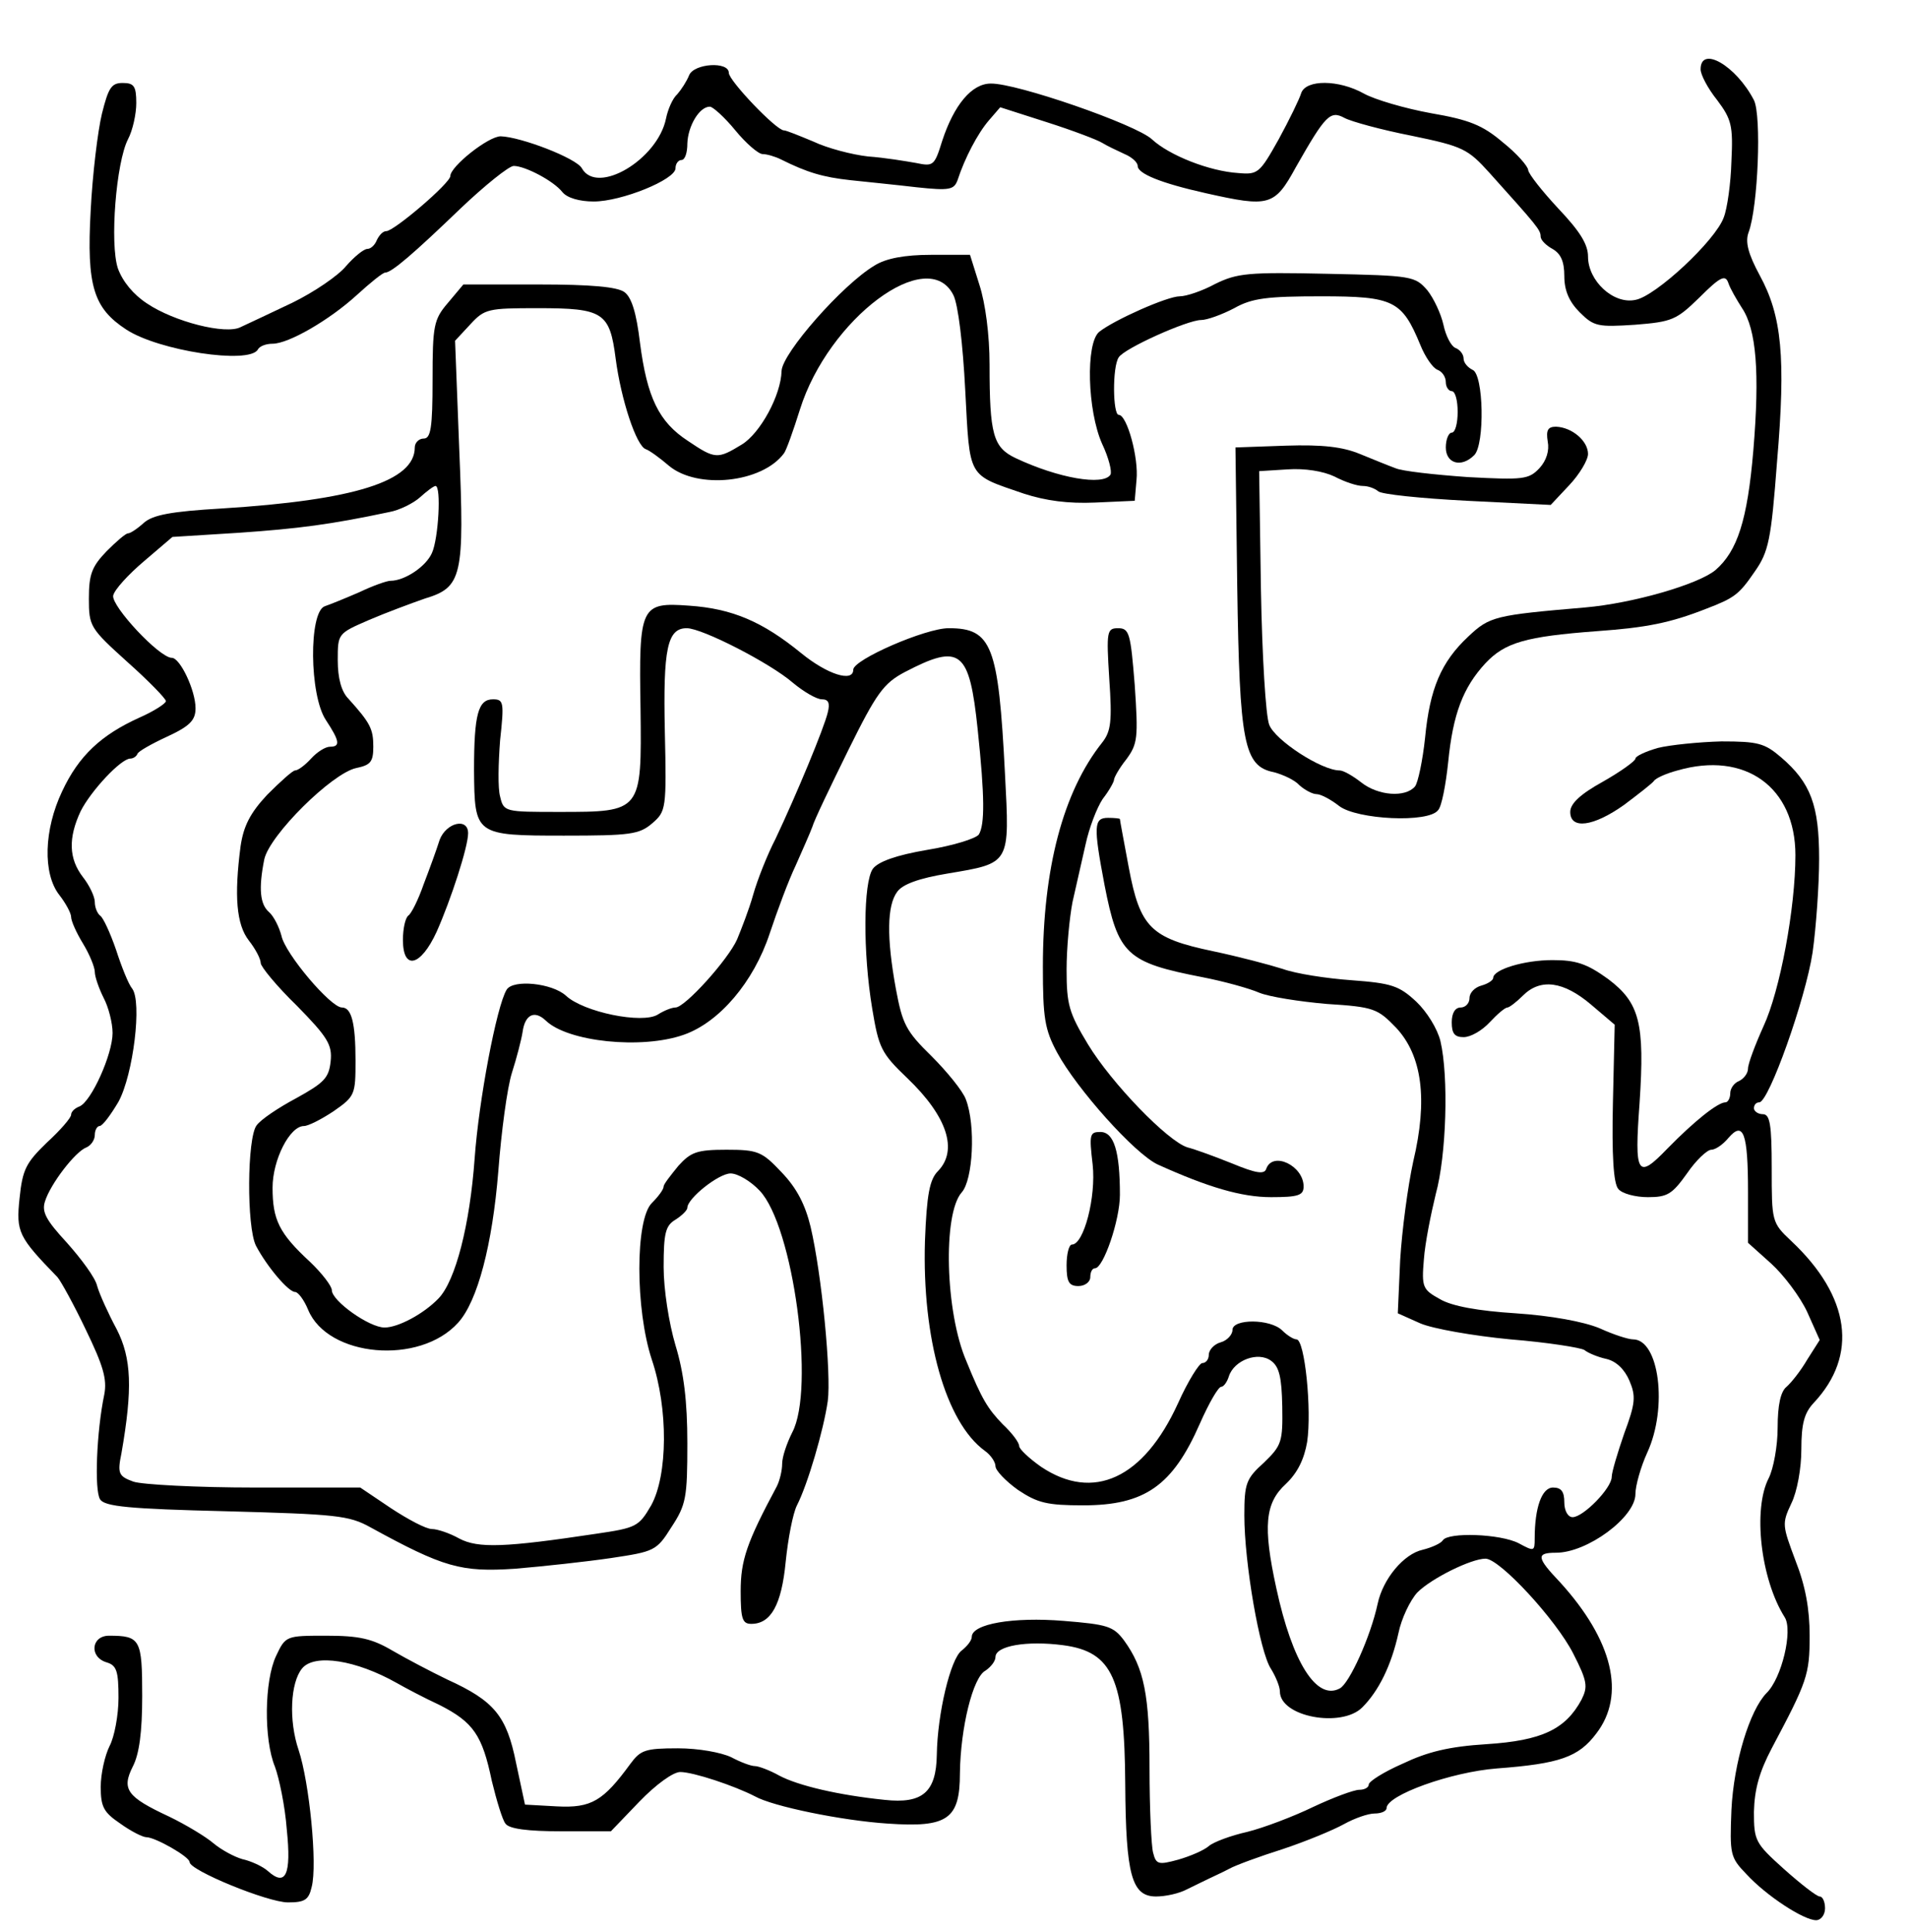
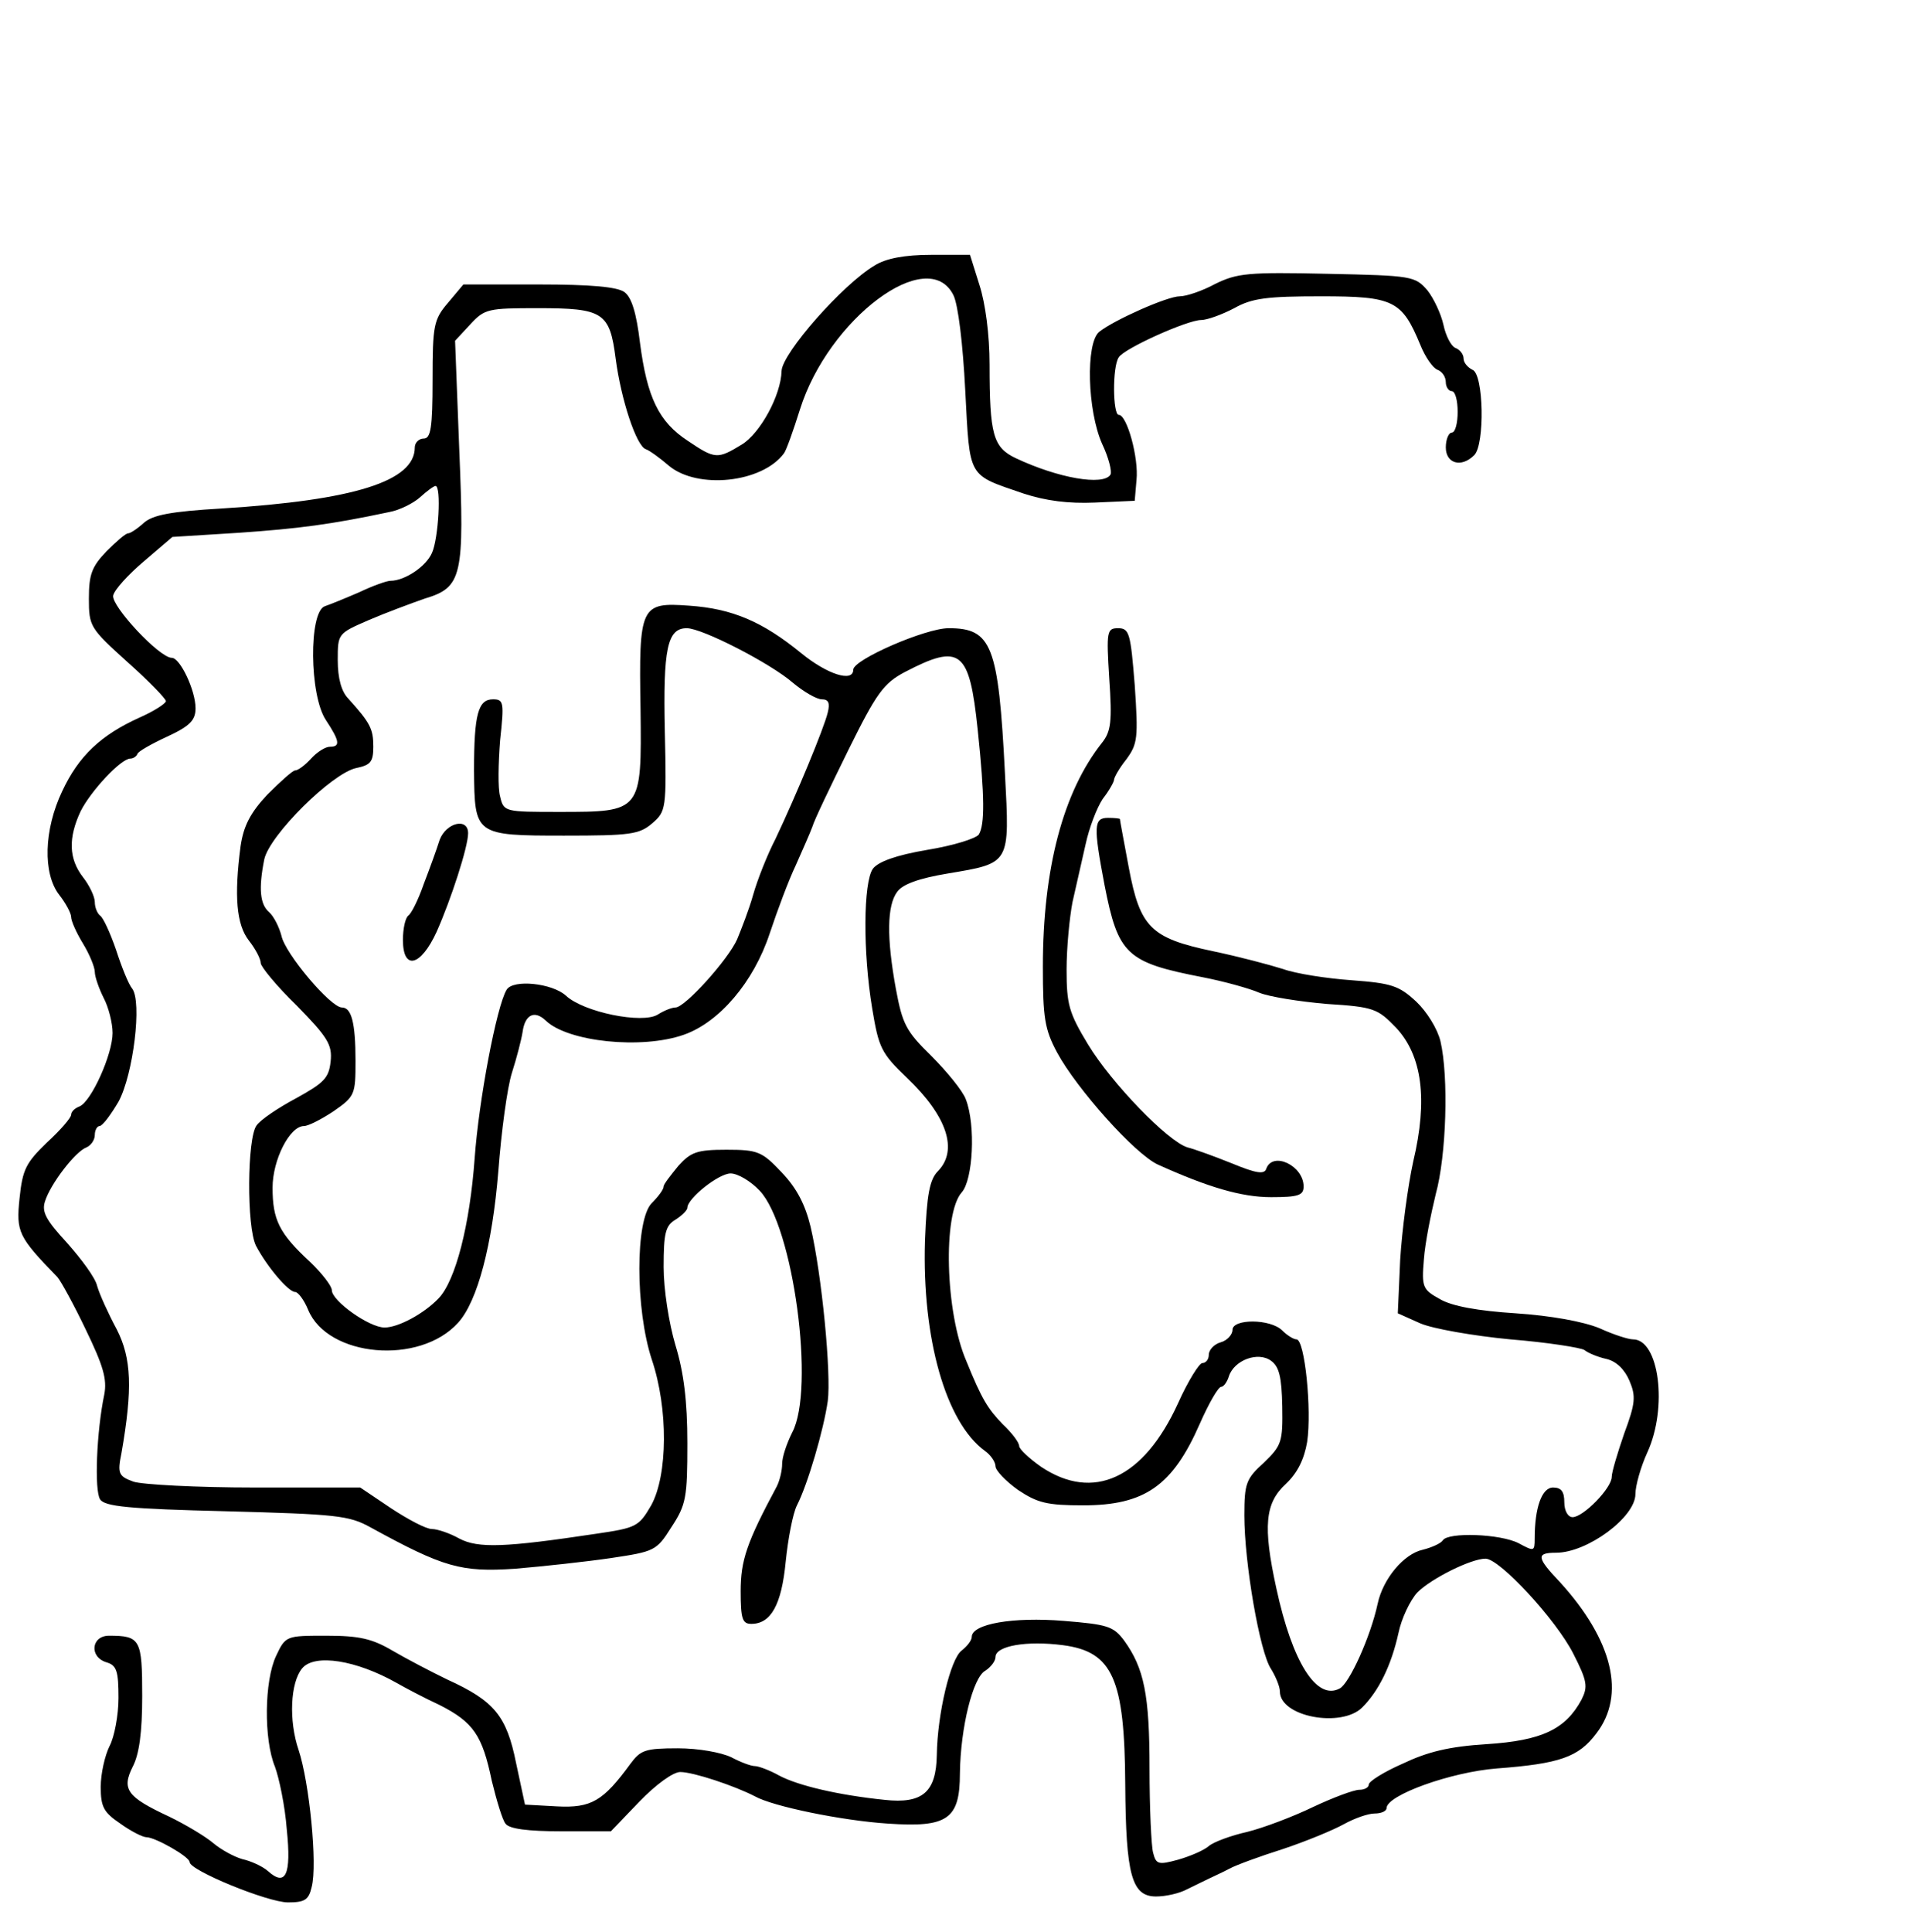
<svg xmlns="http://www.w3.org/2000/svg" version="1.0" width="322" height="326" viewBox="0 0 322 326" preserveAspectRatio="xMidYMid meet">
  <g transform="translate(0,326) scale(0.1,-0.1)" fill="#000000" stroke="none">
-     <path d="M2870 3143 c0 -9 12 -32 28 -52 24 -32 27 -43 24 -103 -1 -37 -7 -80 -13 -95 -14 -39 -115 -133 -149 -139 -37 -8 -80 32 -80 73 0 21 -14 43 -50 81 -27 29 -50 58 -51 65 0 6 -19 28 -43 47 -34 29 -57 38 -121 49 -44 8 -95 23 -113 33 -43 24 -98 24 -106 1 -3 -10 -20 -45 -38 -78 -32 -57 -35 -60 -68 -57 -49 3 -117 30 -146 57 -27 25 -229 95 -272 94 -32 0 -62 -36 -82 -97 -13 -42 -15 -43 -44 -37 -17 3 -53 9 -81 11 -27 3 -69 14 -92 25 -24 10 -46 19 -50 19 -13 0 -93 84 -93 97 0 20 -59 16 -67 -4 -4 -10 -13 -24 -20 -32 -8 -7 -16 -26 -19 -41 -14 -69 -116 -130 -142 -84 -9 17 -103 53 -137 54 -21 0 -85 -51 -85 -67 0 -12 -95 -93 -108 -93 -6 0 -12 -7 -16 -15 -3 -8 -10 -15 -16 -15 -6 0 -22 -13 -36 -29 -13 -16 -54 -44 -91 -62 -38 -18 -76 -36 -87 -41 -25 -13 -112 9 -158 40 -23 15 -41 37 -49 59 -14 42 -3 179 17 218 8 15 14 43 14 61 0 29 -4 34 -23 34 -19 0 -24 -8 -35 -52 -7 -29 -16 -103 -19 -164 -7 -127 5 -164 60 -200 55 -36 207 -59 222 -34 3 6 14 10 25 10 27 0 96 40 142 82 23 21 44 38 48 38 11 0 49 33 127 108 41 39 82 72 90 72 19 0 67 -25 82 -44 8 -10 29 -16 53 -16 47 0 138 37 138 56 0 8 5 14 10 14 6 0 10 12 10 28 1 29 20 62 38 62 5 0 25 -18 43 -40 18 -22 39 -40 46 -40 7 0 21 -4 31 -9 44 -22 71 -30 117 -35 28 -3 78 -8 112 -12 56 -6 63 -4 69 12 12 37 34 79 53 101 l19 22 78 -25 c44 -14 86 -30 94 -35 8 -5 25 -13 38 -19 12 -5 22 -14 22 -20 0 -13 39 -29 115 -46 107 -24 116 -22 152 44 50 88 58 96 82 83 11 -6 62 -20 113 -30 87 -18 95 -22 132 -63 80 -89 86 -96 86 -107 0 -6 9 -15 20 -21 14 -8 20 -21 20 -46 0 -24 8 -43 26 -61 24 -24 31 -25 93 -21 63 5 70 8 109 46 36 36 44 39 49 24 3 -9 14 -28 23 -42 24 -36 30 -108 19 -240 -10 -118 -27 -170 -64 -202 -29 -24 -139 -56 -220 -63 -152 -13 -161 -15 -197 -49 -46 -43 -65 -88 -73 -171 -4 -38 -12 -76 -17 -82 -16 -19 -62 -16 -91 7 -14 11 -30 20 -36 20 -31 0 -109 51 -119 77 -6 15 -12 117 -14 228 l-3 200 48 3 c29 2 60 -3 79 -12 17 -9 38 -16 48 -16 9 0 20 -4 26 -9 5 -5 72 -12 150 -16 l141 -7 31 33 c18 19 32 43 32 53 0 22 -27 45 -54 46 -14 0 -17 -6 -14 -25 3 -15 -2 -32 -14 -45 -18 -19 -27 -20 -121 -15 -56 4 -111 10 -122 15 -11 4 -38 15 -60 24 -29 12 -63 16 -125 14 l-85 -3 3 -235 c4 -264 11 -303 62 -313 15 -4 35 -13 43 -22 9 -8 22 -15 29 -15 7 0 24 -9 38 -20 30 -23 151 -29 167 -7 6 6 13 43 17 81 8 81 25 126 63 167 33 35 68 45 188 54 84 6 124 14 185 38 47 18 55 24 81 62 24 34 28 54 38 186 15 176 8 246 -29 314 -20 37 -25 57 -19 73 16 43 22 197 9 223 -30 58 -90 93 -90 52z" />
    <path d="M1476 2812 c-54 -32 -156 -148 -157 -178 -1 -41 -36 -105 -67 -124 -41 -25 -45 -25 -91 6 -49 32 -69 73 -81 166 -6 50 -14 76 -26 85 -12 9 -57 13 -145 13 l-127 0 -26 -31 c-24 -28 -26 -38 -26 -130 0 -81 -3 -99 -15 -99 -8 0 -15 -7 -15 -15 0 -57 -102 -89 -326 -103 -86 -5 -116 -11 -131 -24 -11 -10 -23 -18 -27 -18 -4 0 -20 -14 -36 -30 -25 -26 -30 -39 -30 -80 0 -47 2 -50 65 -107 36 -32 65 -62 65 -66 0 -4 -20 -17 -45 -28 -64 -29 -102 -64 -130 -124 -31 -65 -33 -139 -5 -175 11 -14 20 -31 20 -37 0 -7 9 -27 20 -45 11 -18 20 -40 20 -48 0 -8 7 -28 15 -44 8 -15 15 -42 15 -59 0 -36 -36 -116 -56 -124 -8 -3 -14 -9 -14 -14 0 -5 -18 -26 -41 -47 -35 -34 -41 -45 -46 -94 -6 -57 -2 -65 64 -133 6 -7 28 -47 48 -89 29 -60 36 -83 31 -109 -13 -62 -17 -162 -7 -177 8 -12 48 -16 213 -20 185 -5 207 -7 243 -27 124 -68 153 -76 244 -70 48 4 121 12 162 18 73 11 77 12 102 52 25 38 27 50 27 142 0 71 -6 119 -20 165 -11 37 -20 94 -20 132 0 57 3 70 20 80 11 7 20 16 20 20 0 16 53 58 73 58 12 0 34 -13 49 -29 57 -60 94 -335 55 -408 -9 -18 -17 -41 -17 -53 0 -11 -4 -28 -9 -38 -51 -95 -61 -125 -61 -177 0 -47 3 -55 18 -55 33 0 51 32 58 105 4 39 12 81 19 95 18 35 45 127 52 176 6 46 -10 213 -29 294 -9 37 -23 65 -49 92 -33 35 -40 38 -93 38 -50 0 -60 -4 -81 -27 -13 -16 -25 -31 -25 -35 0 -5 -9 -17 -20 -28 -28 -28 -28 -179 0 -264 28 -83 27 -195 -1 -246 -21 -36 -25 -38 -93 -48 -153 -23 -199 -25 -231 -8 -16 9 -37 16 -46 16 -10 0 -40 16 -69 35 l-52 35 -178 0 c-98 0 -191 5 -205 10 -25 9 -27 14 -20 48 19 109 17 160 -8 209 -14 26 -29 59 -33 73 -3 14 -27 46 -51 73 -35 38 -43 52 -37 70 9 29 51 84 70 91 7 3 14 12 14 21 0 8 4 15 8 15 5 0 19 19 32 41 25 46 40 169 23 191 -6 7 -18 37 -27 65 -10 29 -22 55 -27 58 -5 4 -9 14 -9 23 0 9 -9 28 -20 42 -24 31 -25 66 -4 111 17 34 68 89 84 89 4 0 10 3 12 8 1 4 24 17 50 29 39 18 48 28 48 48 0 30 -26 85 -40 85 -21 0 -102 87 -99 105 2 10 26 36 52 58 l48 41 112 7 c101 7 155 14 254 35 17 3 41 15 52 25 11 10 23 19 26 19 10 0 5 -89 -6 -113 -10 -23 -46 -47 -70 -47 -6 0 -29 -8 -52 -19 -23 -10 -50 -21 -59 -24 -27 -10 -26 -150 2 -192 23 -35 25 -45 7 -45 -8 0 -22 -9 -32 -20 -10 -11 -22 -20 -27 -20 -4 0 -25 -19 -47 -41 -29 -31 -40 -53 -45 -87 -11 -84 -7 -132 14 -159 11 -14 20 -31 20 -38 0 -6 27 -39 61 -72 52 -53 60 -66 57 -94 -3 -28 -11 -36 -58 -62 -30 -16 -60 -36 -67 -46 -16 -21 -17 -171 -1 -203 19 -36 55 -78 66 -78 5 0 15 -13 22 -30 33 -80 188 -94 253 -22 33 36 58 132 68 256 5 66 15 141 23 166 8 25 16 56 18 69 4 29 20 37 39 19 37 -36 162 -49 233 -24 60 21 118 89 145 171 13 39 32 90 44 115 11 25 24 54 28 65 3 11 31 69 61 130 47 95 59 112 95 131 94 49 109 37 123 -97 12 -114 12 -160 2 -177 -5 -7 -44 -19 -87 -26 -53 -9 -83 -20 -92 -32 -16 -23 -17 -140 -1 -236 11 -66 15 -75 59 -117 68 -65 86 -122 52 -157 -14 -14 -19 -39 -22 -118 -5 -164 35 -306 101 -354 10 -7 18 -19 18 -26 0 -7 17 -25 38 -40 33 -22 49 -26 110 -26 104 0 151 33 197 138 15 34 31 62 36 62 4 0 10 8 13 18 9 27 49 42 71 26 14 -10 18 -28 19 -77 1 -60 -1 -66 -31 -95 -30 -27 -33 -35 -33 -89 0 -80 26 -231 45 -259 8 -13 15 -30 15 -38 0 -43 104 -62 139 -27 28 28 49 71 61 125 5 25 20 56 32 69 24 24 91 57 115 57 24 0 119 -103 148 -160 24 -47 25 -56 14 -78 -27 -50 -67 -69 -160 -75 -64 -4 -100 -13 -142 -33 -32 -14 -57 -30 -57 -35 0 -5 -7 -9 -16 -9 -9 0 -44 -13 -78 -29 -33 -16 -83 -35 -111 -42 -27 -6 -57 -17 -65 -24 -8 -7 -31 -17 -52 -23 -33 -9 -37 -8 -42 12 -3 11 -6 75 -6 142 0 124 -9 169 -43 216 -18 24 -28 27 -102 33 -85 7 -155 -5 -155 -27 0 -6 -8 -16 -17 -23 -19 -14 -41 -107 -42 -176 -1 -63 -24 -83 -88 -76 -78 8 -146 24 -178 41 -16 9 -35 16 -41 16 -7 0 -25 7 -40 15 -17 8 -55 15 -90 15 -55 0 -63 -3 -80 -26 -46 -63 -66 -75 -124 -72 l-54 3 -15 70 c-16 80 -37 105 -116 141 -27 13 -69 35 -93 49 -34 20 -56 25 -111 25 -68 0 -69 0 -85 -34 -20 -42 -21 -141 -2 -187 7 -19 17 -66 20 -106 8 -77 -2 -97 -32 -70 -9 8 -29 17 -43 20 -14 4 -36 16 -49 27 -13 11 -46 31 -75 45 -71 33 -80 46 -61 84 11 21 16 58 16 119 0 96 -3 102 -56 102 -30 0 -34 -36 -4 -45 17 -5 20 -15 20 -60 0 -29 -7 -66 -15 -81 -8 -16 -15 -47 -15 -69 0 -34 5 -43 33 -62 18 -13 38 -23 44 -23 15 0 73 -33 73 -42 0 -14 132 -68 166 -68 28 0 35 4 40 26 10 38 -4 177 -22 231 -17 50 -14 114 6 138 21 25 91 14 160 -25 14 -8 46 -25 72 -37 57 -29 72 -51 88 -128 8 -33 18 -66 23 -72 6 -9 38 -13 94 -13 l84 0 48 50 c28 29 57 50 69 50 22 0 91 -23 126 -41 30 -17 147 -41 224 -46 101 -7 122 7 122 85 1 77 22 162 43 173 9 6 17 16 17 23 0 19 53 28 114 20 84 -11 104 -57 105 -235 1 -153 11 -189 52 -189 16 0 39 5 52 12 12 6 29 14 37 18 8 4 24 11 35 17 11 6 52 21 90 33 39 13 85 32 103 42 18 10 41 18 52 18 11 0 20 4 20 9 0 22 109 61 186 67 106 8 138 19 168 59 50 65 28 157 -61 255 -40 42 -41 50 -7 50 53 0 134 60 134 99 0 14 9 46 20 70 35 76 20 191 -24 191 -8 0 -33 8 -57 19 -27 11 -81 21 -141 25 -63 4 -108 12 -128 24 -29 16 -31 20 -27 67 2 28 12 77 20 110 18 65 22 198 8 258 -5 21 -23 50 -41 67 -29 27 -42 31 -109 36 -42 3 -94 11 -116 19 -22 7 -75 21 -118 30 -105 22 -123 40 -142 141 -8 43 -15 80 -15 82 0 1 -9 2 -20 2 -24 0 -25 -13 -6 -113 23 -118 37 -131 166 -156 36 -7 79 -19 95 -26 17 -7 68 -15 114 -19 80 -5 86 -8 117 -40 44 -47 54 -121 29 -226 -9 -41 -19 -116 -22 -166 l-4 -90 38 -17 c21 -9 89 -21 152 -27 62 -5 119 -14 125 -18 6 -5 23 -12 37 -15 17 -4 31 -18 39 -37 11 -26 10 -38 -9 -89 -11 -32 -21 -65 -21 -73 0 -19 -48 -68 -66 -68 -8 0 -14 11 -14 25 0 18 -5 25 -19 25 -19 0 -31 -34 -31 -86 0 -22 -1 -22 -27 -8 -31 16 -119 19 -128 5 -3 -5 -18 -12 -34 -16 -32 -7 -67 -49 -76 -91 -12 -56 -48 -135 -64 -143 -39 -21 -80 44 -107 169 -23 105 -19 144 16 176 20 19 31 42 36 71 8 54 -4 173 -18 173 -5 0 -16 7 -24 15 -20 20 -84 20 -84 1 0 -8 -9 -18 -20 -21 -11 -3 -20 -13 -20 -21 0 -8 -5 -14 -11 -14 -5 0 -24 -30 -41 -68 -58 -127 -143 -166 -231 -107 -20 14 -37 30 -37 35 0 6 -12 22 -28 37 -25 26 -35 42 -61 106 -36 83 -40 249 -8 285 19 21 24 113 7 157 -5 14 -32 47 -58 73 -43 42 -49 54 -60 113 -16 87 -15 141 2 164 9 13 37 23 85 31 107 18 105 15 97 169 -11 216 -22 245 -95 245 -39 0 -161 -53 -161 -70 0 -22 -44 -8 -88 28 -65 53 -116 75 -189 80 -82 6 -85 0 -82 -175 2 -173 2 -173 -137 -173 -92 0 -94 0 -100 26 -4 14 -3 56 0 95 7 64 6 69 -12 69 -25 0 -32 -25 -32 -120 1 -109 1 -110 152 -110 112 0 127 2 149 21 23 20 24 24 21 155 -3 139 4 174 37 174 26 0 141 -59 179 -92 18 -15 40 -28 49 -28 11 0 14 -6 10 -22 -6 -26 -53 -139 -88 -213 -14 -27 -31 -70 -38 -95 -7 -25 -20 -58 -27 -75 -15 -34 -88 -115 -104 -115 -6 0 -19 -5 -30 -12 -26 -16 -125 4 -155 32 -23 21 -89 28 -100 10 -17 -28 -47 -187 -54 -285 -8 -111 -32 -206 -61 -236 -25 -26 -68 -49 -91 -49 -26 0 -89 45 -89 63 0 7 -17 29 -37 48 -52 48 -63 71 -63 125 0 47 29 104 53 104 7 0 29 11 50 25 36 25 37 28 37 85 0 65 -7 90 -23 90 -19 0 -96 91 -102 121 -4 15 -13 33 -21 40 -15 13 -18 39 -8 89 9 41 114 145 155 154 24 5 29 10 29 36 0 30 -5 40 -42 81 -12 12 -18 35 -18 65 0 45 0 45 53 68 28 12 71 28 94 36 63 19 67 37 58 253 l-7 182 26 28 c24 26 30 27 114 27 110 0 121 -7 131 -85 9 -69 35 -148 51 -153 6 -2 24 -15 39 -28 48 -40 157 -29 194 21 4 5 16 39 27 74 48 153 216 279 259 193 8 -16 16 -82 20 -161 8 -150 3 -141 99 -174 37 -12 75 -17 120 -15 l67 3 3 35 c4 37 -16 110 -30 110 -10 0 -11 81 0 97 9 15 116 63 139 63 10 0 35 9 56 20 30 17 56 20 147 20 122 0 136 -7 167 -82 8 -20 21 -39 29 -42 8 -3 14 -12 14 -21 0 -8 5 -15 10 -15 6 0 10 -16 10 -35 0 -19 -4 -35 -10 -35 -5 0 -10 -11 -10 -25 0 -27 26 -35 48 -13 18 18 16 137 -3 144 -8 4 -15 12 -15 19 0 7 -6 15 -14 18 -7 3 -16 20 -20 39 -4 18 -16 44 -27 58 -21 24 -25 25 -169 28 -134 3 -152 1 -189 -17 -22 -12 -49 -21 -60 -21 -21 0 -111 -40 -136 -60 -23 -19 -20 -133 5 -189 11 -23 17 -47 14 -52 -12 -19 -88 -6 -160 28 -38 18 -44 40 -44 158 0 50 -7 103 -17 134 l-16 51 -66 0 c-44 0 -76 -6 -95 -18z" />
    <path d="M1872 2115 c5 -72 3 -89 -12 -108 -66 -83 -100 -213 -100 -378 0 -86 3 -106 24 -145 33 -61 131 -171 170 -189 84 -38 141 -55 191 -55 46 0 55 3 55 18 0 35 -52 60 -63 30 -3 -10 -17 -8 -58 9 -30 12 -63 24 -75 27 -33 10 -128 108 -168 174 -32 53 -36 67 -36 126 0 37 5 88 10 114 6 26 16 70 22 97 6 28 19 62 29 77 11 14 19 29 19 32 0 4 9 20 21 35 19 26 20 36 14 125 -7 87 -9 96 -28 96 -19 0 -20 -5 -15 -85z" />
-     <path d="M2798 1998 c-21 -6 -38 -14 -38 -18 0 -4 -25 -22 -55 -39 -38 -21 -55 -37 -55 -51 0 -30 39 -25 91 12 24 18 47 36 50 40 3 5 21 13 40 18 114 33 199 -28 199 -143 0 -89 -26 -229 -54 -289 -14 -31 -26 -63 -26 -71 0 -8 -7 -17 -15 -21 -8 -3 -15 -12 -15 -21 0 -8 -4 -15 -8 -15 -13 0 -53 -32 -98 -78 -51 -53 -56 -45 -47 77 9 135 0 169 -53 209 -36 26 -54 32 -94 32 -48 0 -100 -16 -100 -30 0 -4 -9 -10 -20 -13 -11 -3 -20 -12 -20 -21 0 -9 -7 -16 -15 -16 -9 0 -15 -9 -15 -25 0 -19 5 -25 20 -25 12 0 31 11 44 25 13 14 26 25 30 25 3 0 15 9 26 20 30 30 69 24 115 -15 l40 -34 -3 -132 c-2 -88 1 -136 9 -145 6 -8 29 -14 50 -14 33 0 41 5 66 40 15 22 34 40 41 40 7 0 20 9 29 20 25 29 33 9 33 -91 l0 -86 39 -35 c21 -19 49 -56 61 -82 l21 -47 -21 -33 c-11 -19 -27 -39 -35 -46 -10 -8 -15 -31 -15 -69 0 -31 -7 -69 -15 -85 -27 -52 -14 -170 27 -235 14 -22 -5 -103 -31 -128 -28 -29 -55 -116 -59 -197 -3 -75 -2 -80 25 -108 34 -37 97 -78 118 -78 8 0 15 9 15 20 0 11 -4 20 -9 20 -5 0 -32 21 -60 46 -49 44 -51 48 -51 97 1 38 9 67 30 107 60 113 64 124 64 190 0 45 -7 84 -24 127 -22 59 -23 62 -7 96 10 20 17 60 17 91 0 44 5 62 21 79 75 80 62 179 -38 273 -33 31 -33 33 -33 123 0 74 -3 91 -15 91 -8 0 -15 5 -15 10 0 6 4 10 9 10 16 0 78 174 90 253 6 43 11 114 11 158 0 90 -14 128 -64 171 -28 24 -39 27 -101 27 -38 -1 -87 -6 -107 -11z" />
    <path d="M742 1843 c-5 -16 -17 -49 -27 -75 -9 -26 -21 -50 -26 -53 -5 -4 -9 -22 -9 -41 0 -52 30 -45 57 14 24 54 53 143 53 166 0 27 -37 18 -48 -11z" />
-     <path d="M1844 1295 c6 -55 -15 -135 -35 -135 -5 0 -9 -16 -9 -35 0 -28 4 -35 20 -35 11 0 20 7 20 15 0 8 3 15 8 15 14 0 42 81 42 124 0 73 -10 106 -33 106 -18 0 -19 -4 -13 -55z" />
  </g>
</svg>